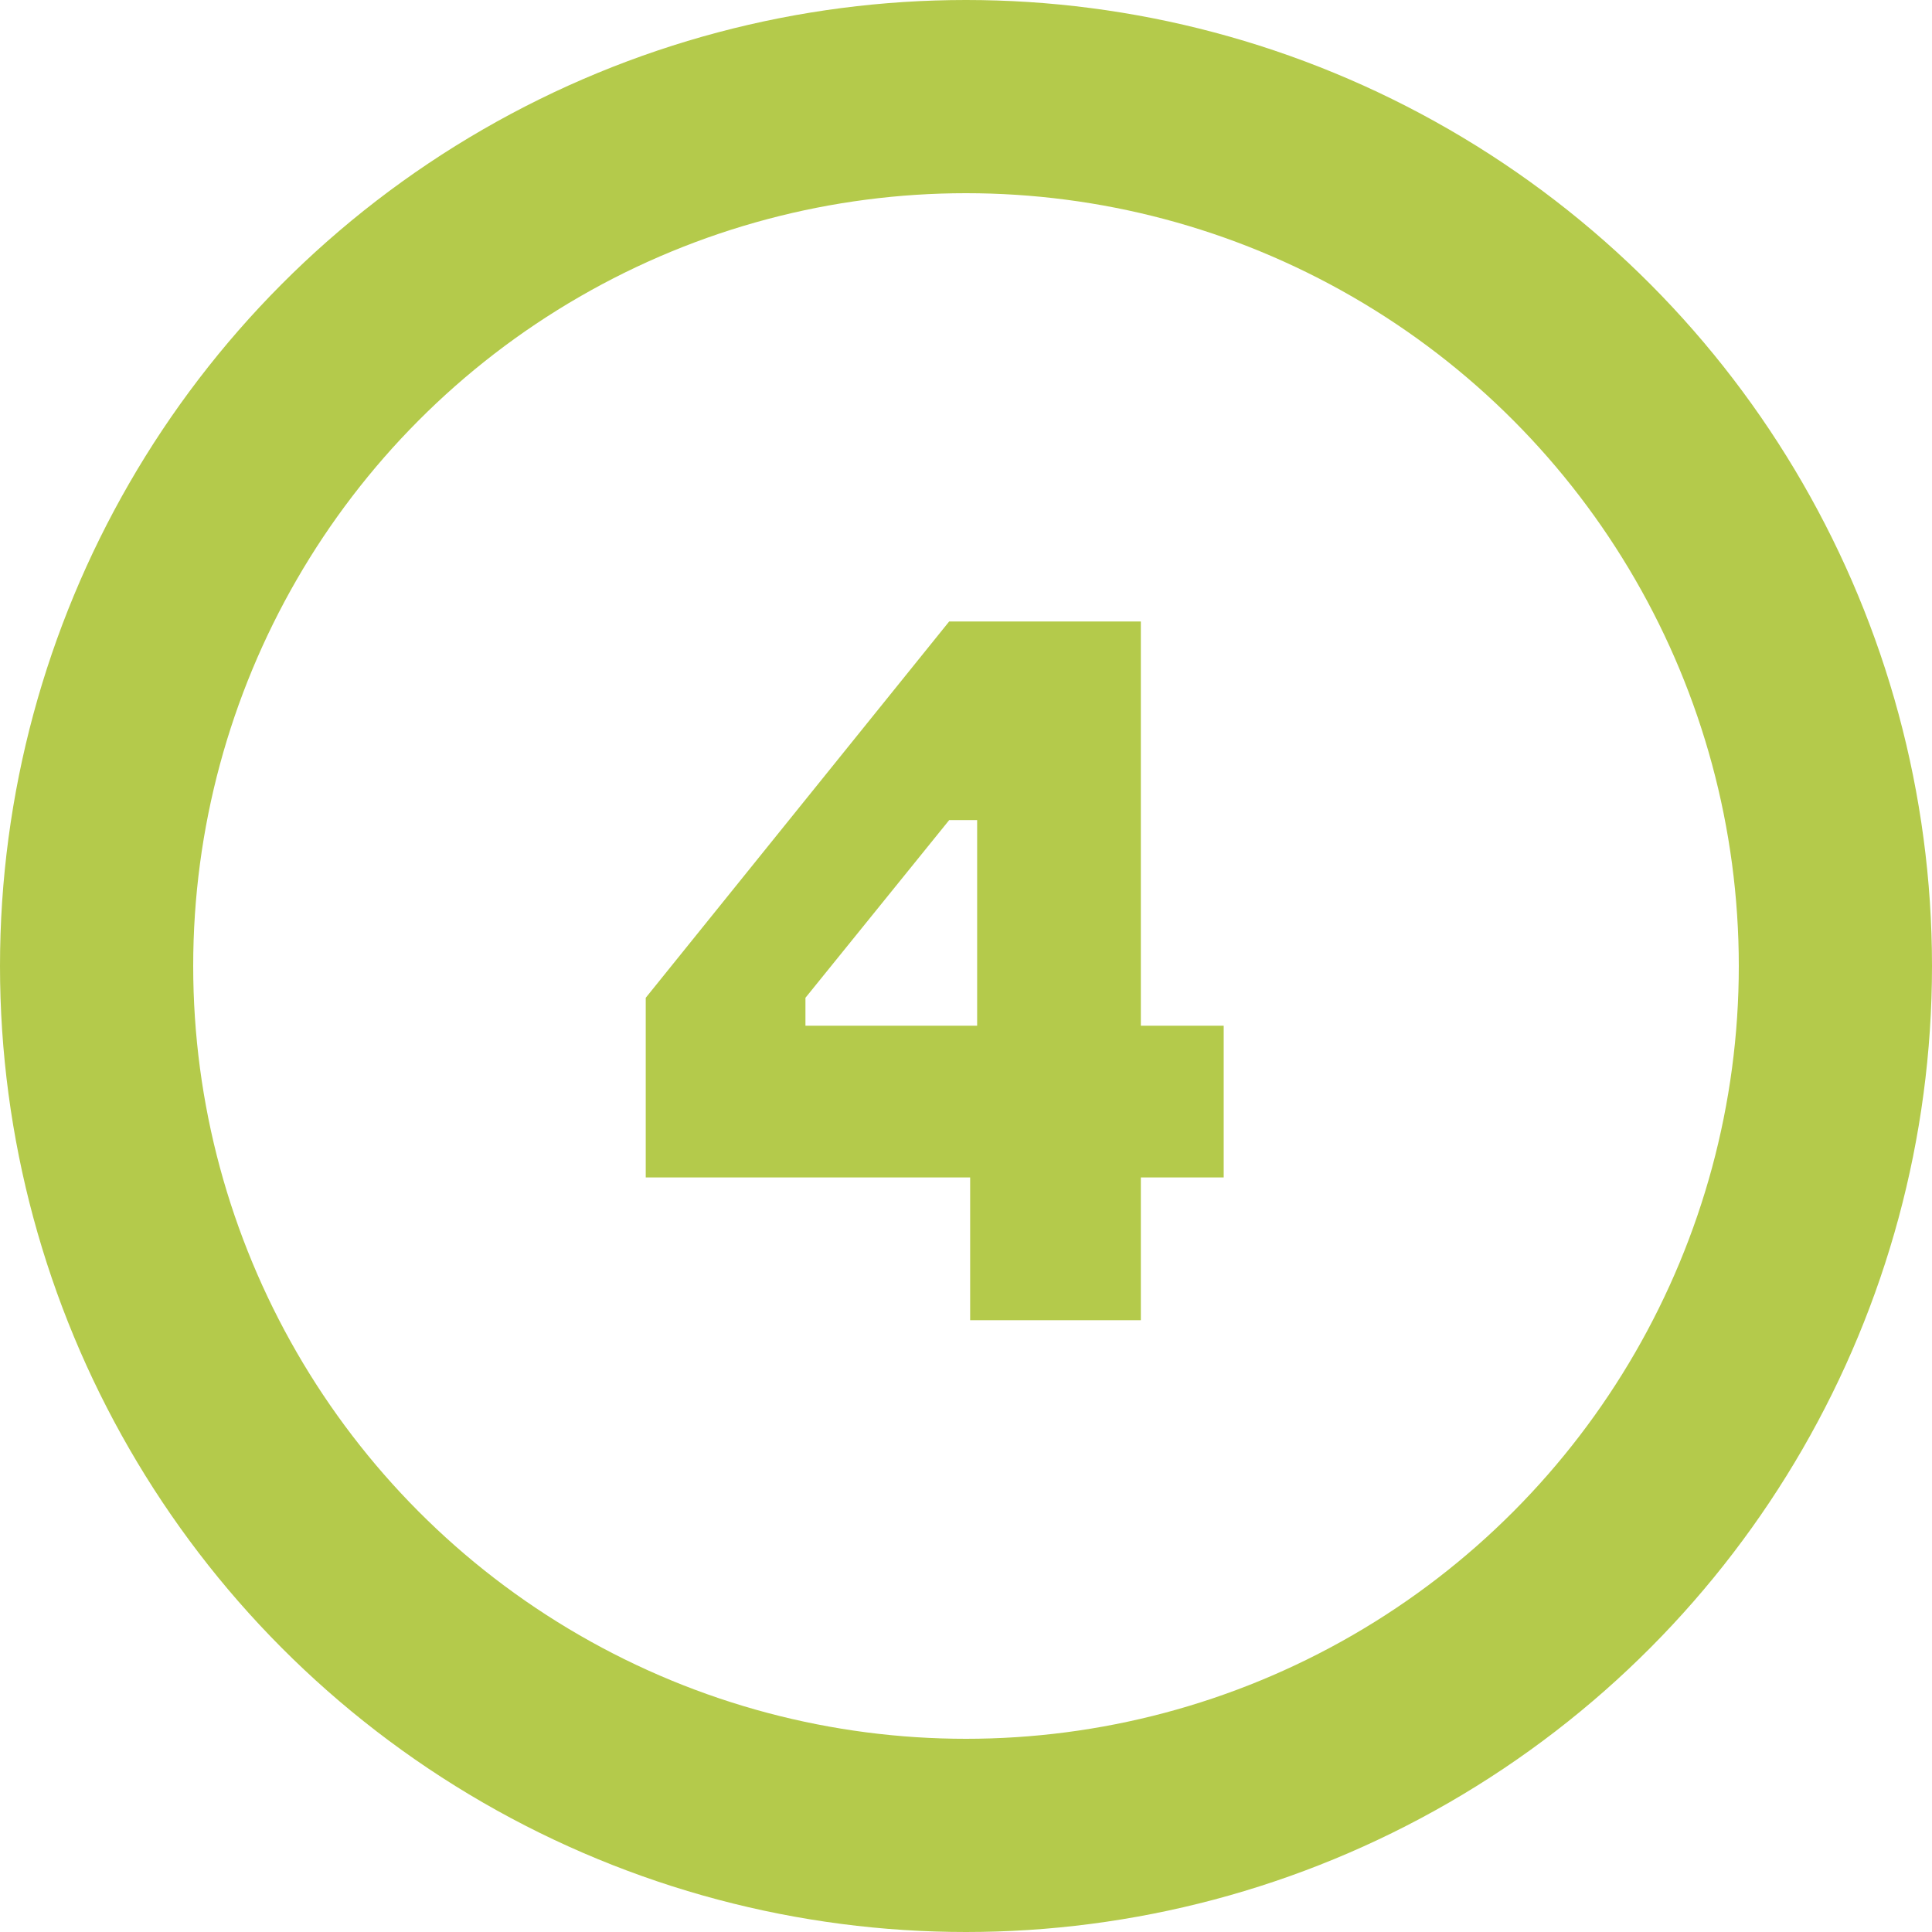
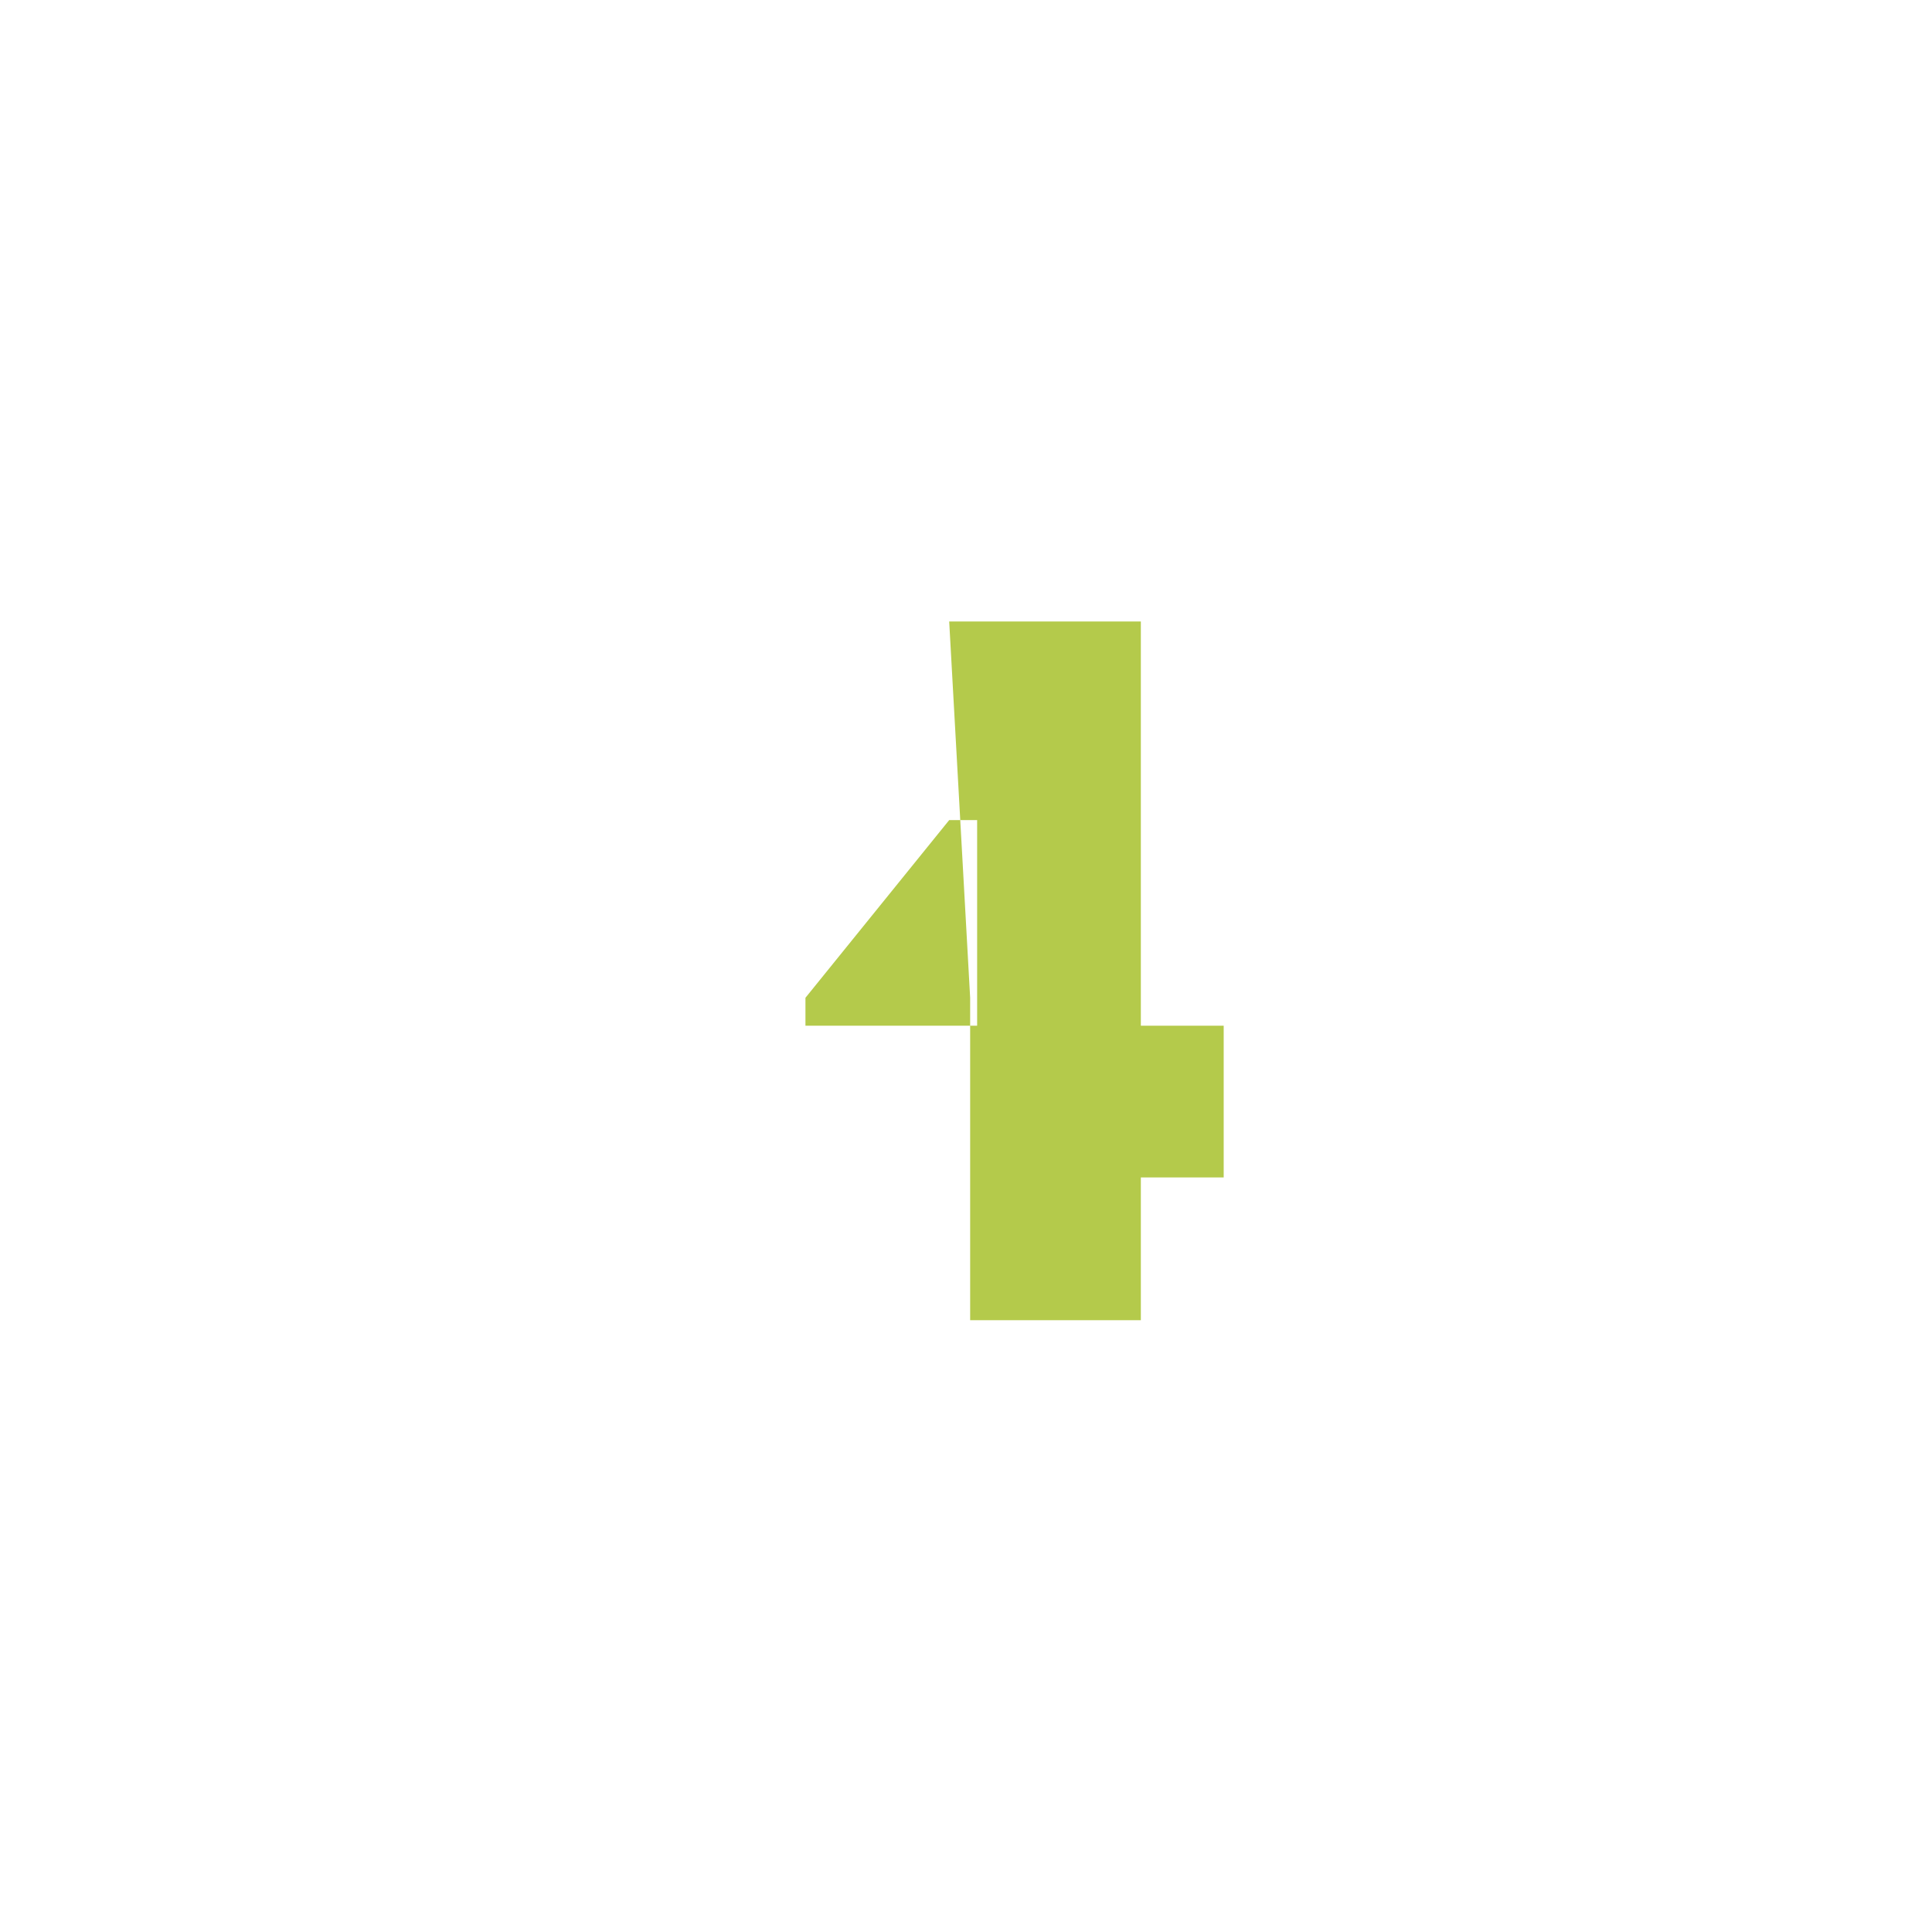
<svg xmlns="http://www.w3.org/2000/svg" width="60" height="60" viewBox="0 0 60 60" fill="none">
-   <circle cx="30" cy="30" r="27" stroke="#B4CA4B" stroke-width="6" />
-   <path d="M35.43 31.855H38.003V36.567H35.43V41H30.129V36.567H20.054V30.987L29.478 19.3H35.43V31.855ZM25.014 31.855H30.346V25.469H29.478L25.014 30.987V31.855Z" fill="#B4CA4B" />
+   <path d="M35.43 31.855H38.003V36.567H35.43V41H30.129V36.567V30.987L29.478 19.3H35.43V31.855ZM25.014 31.855H30.346V25.469H29.478L25.014 30.987V31.855Z" fill="#B4CA4B" />
</svg>